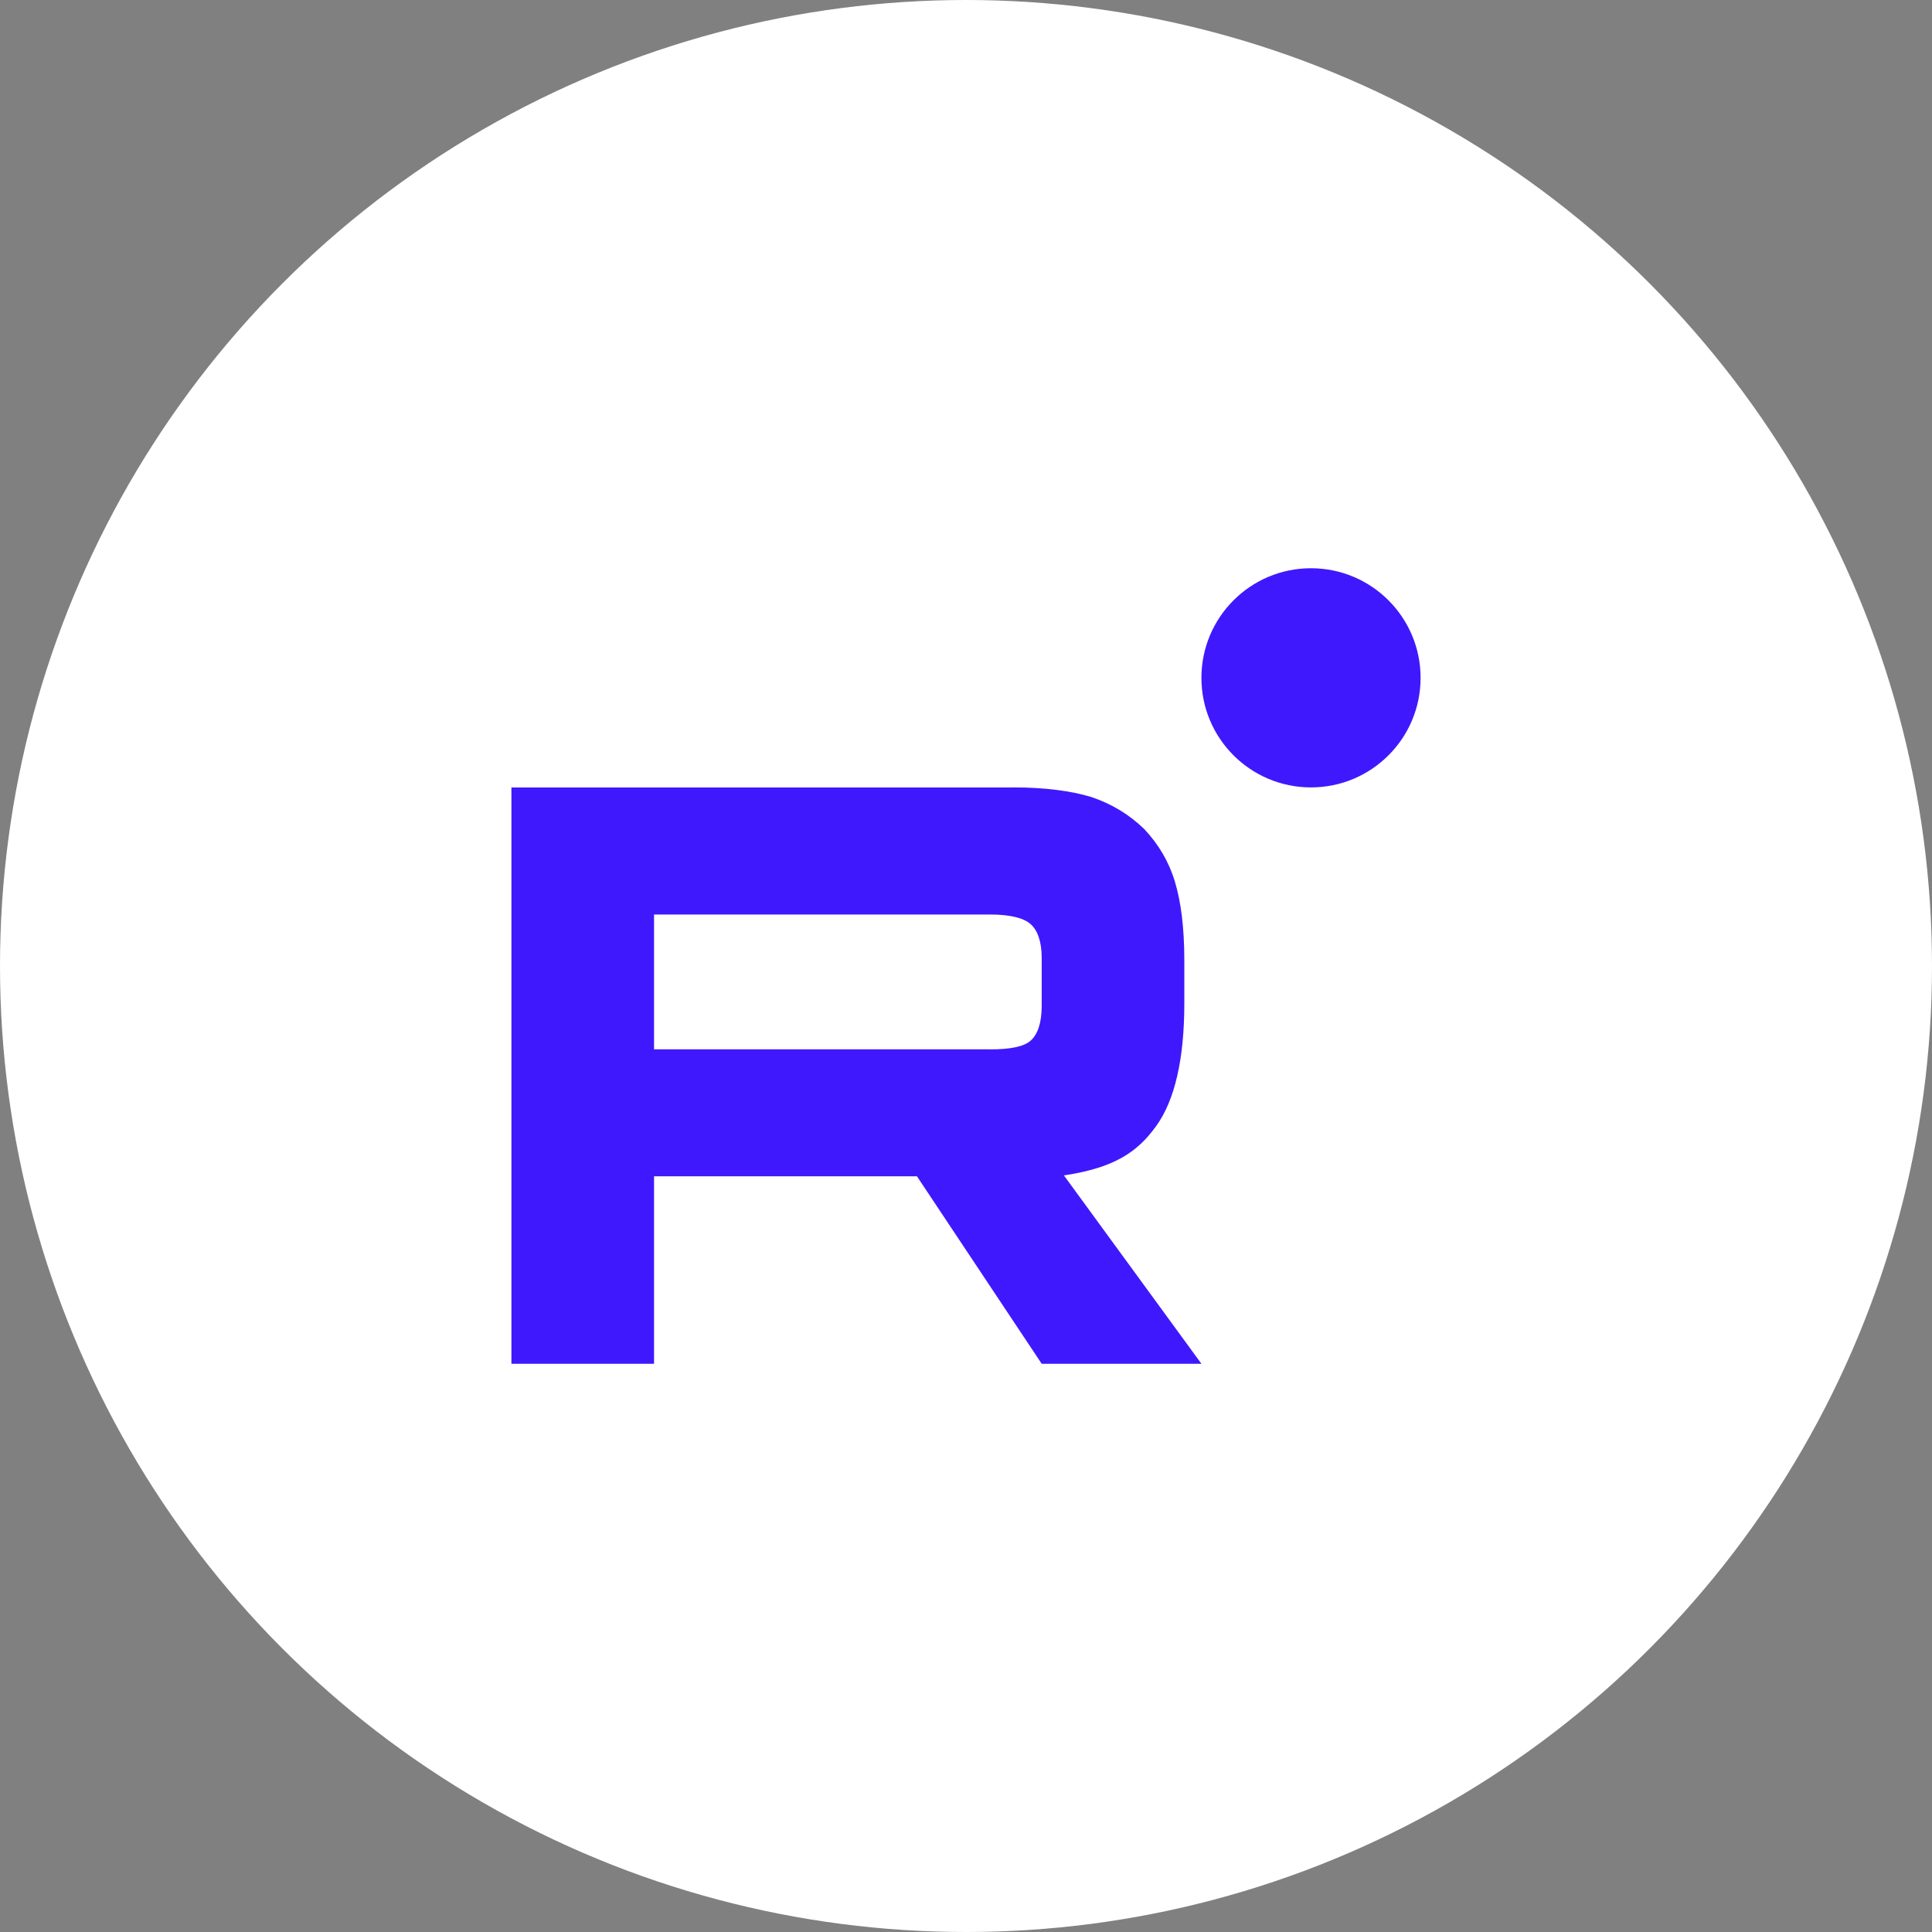
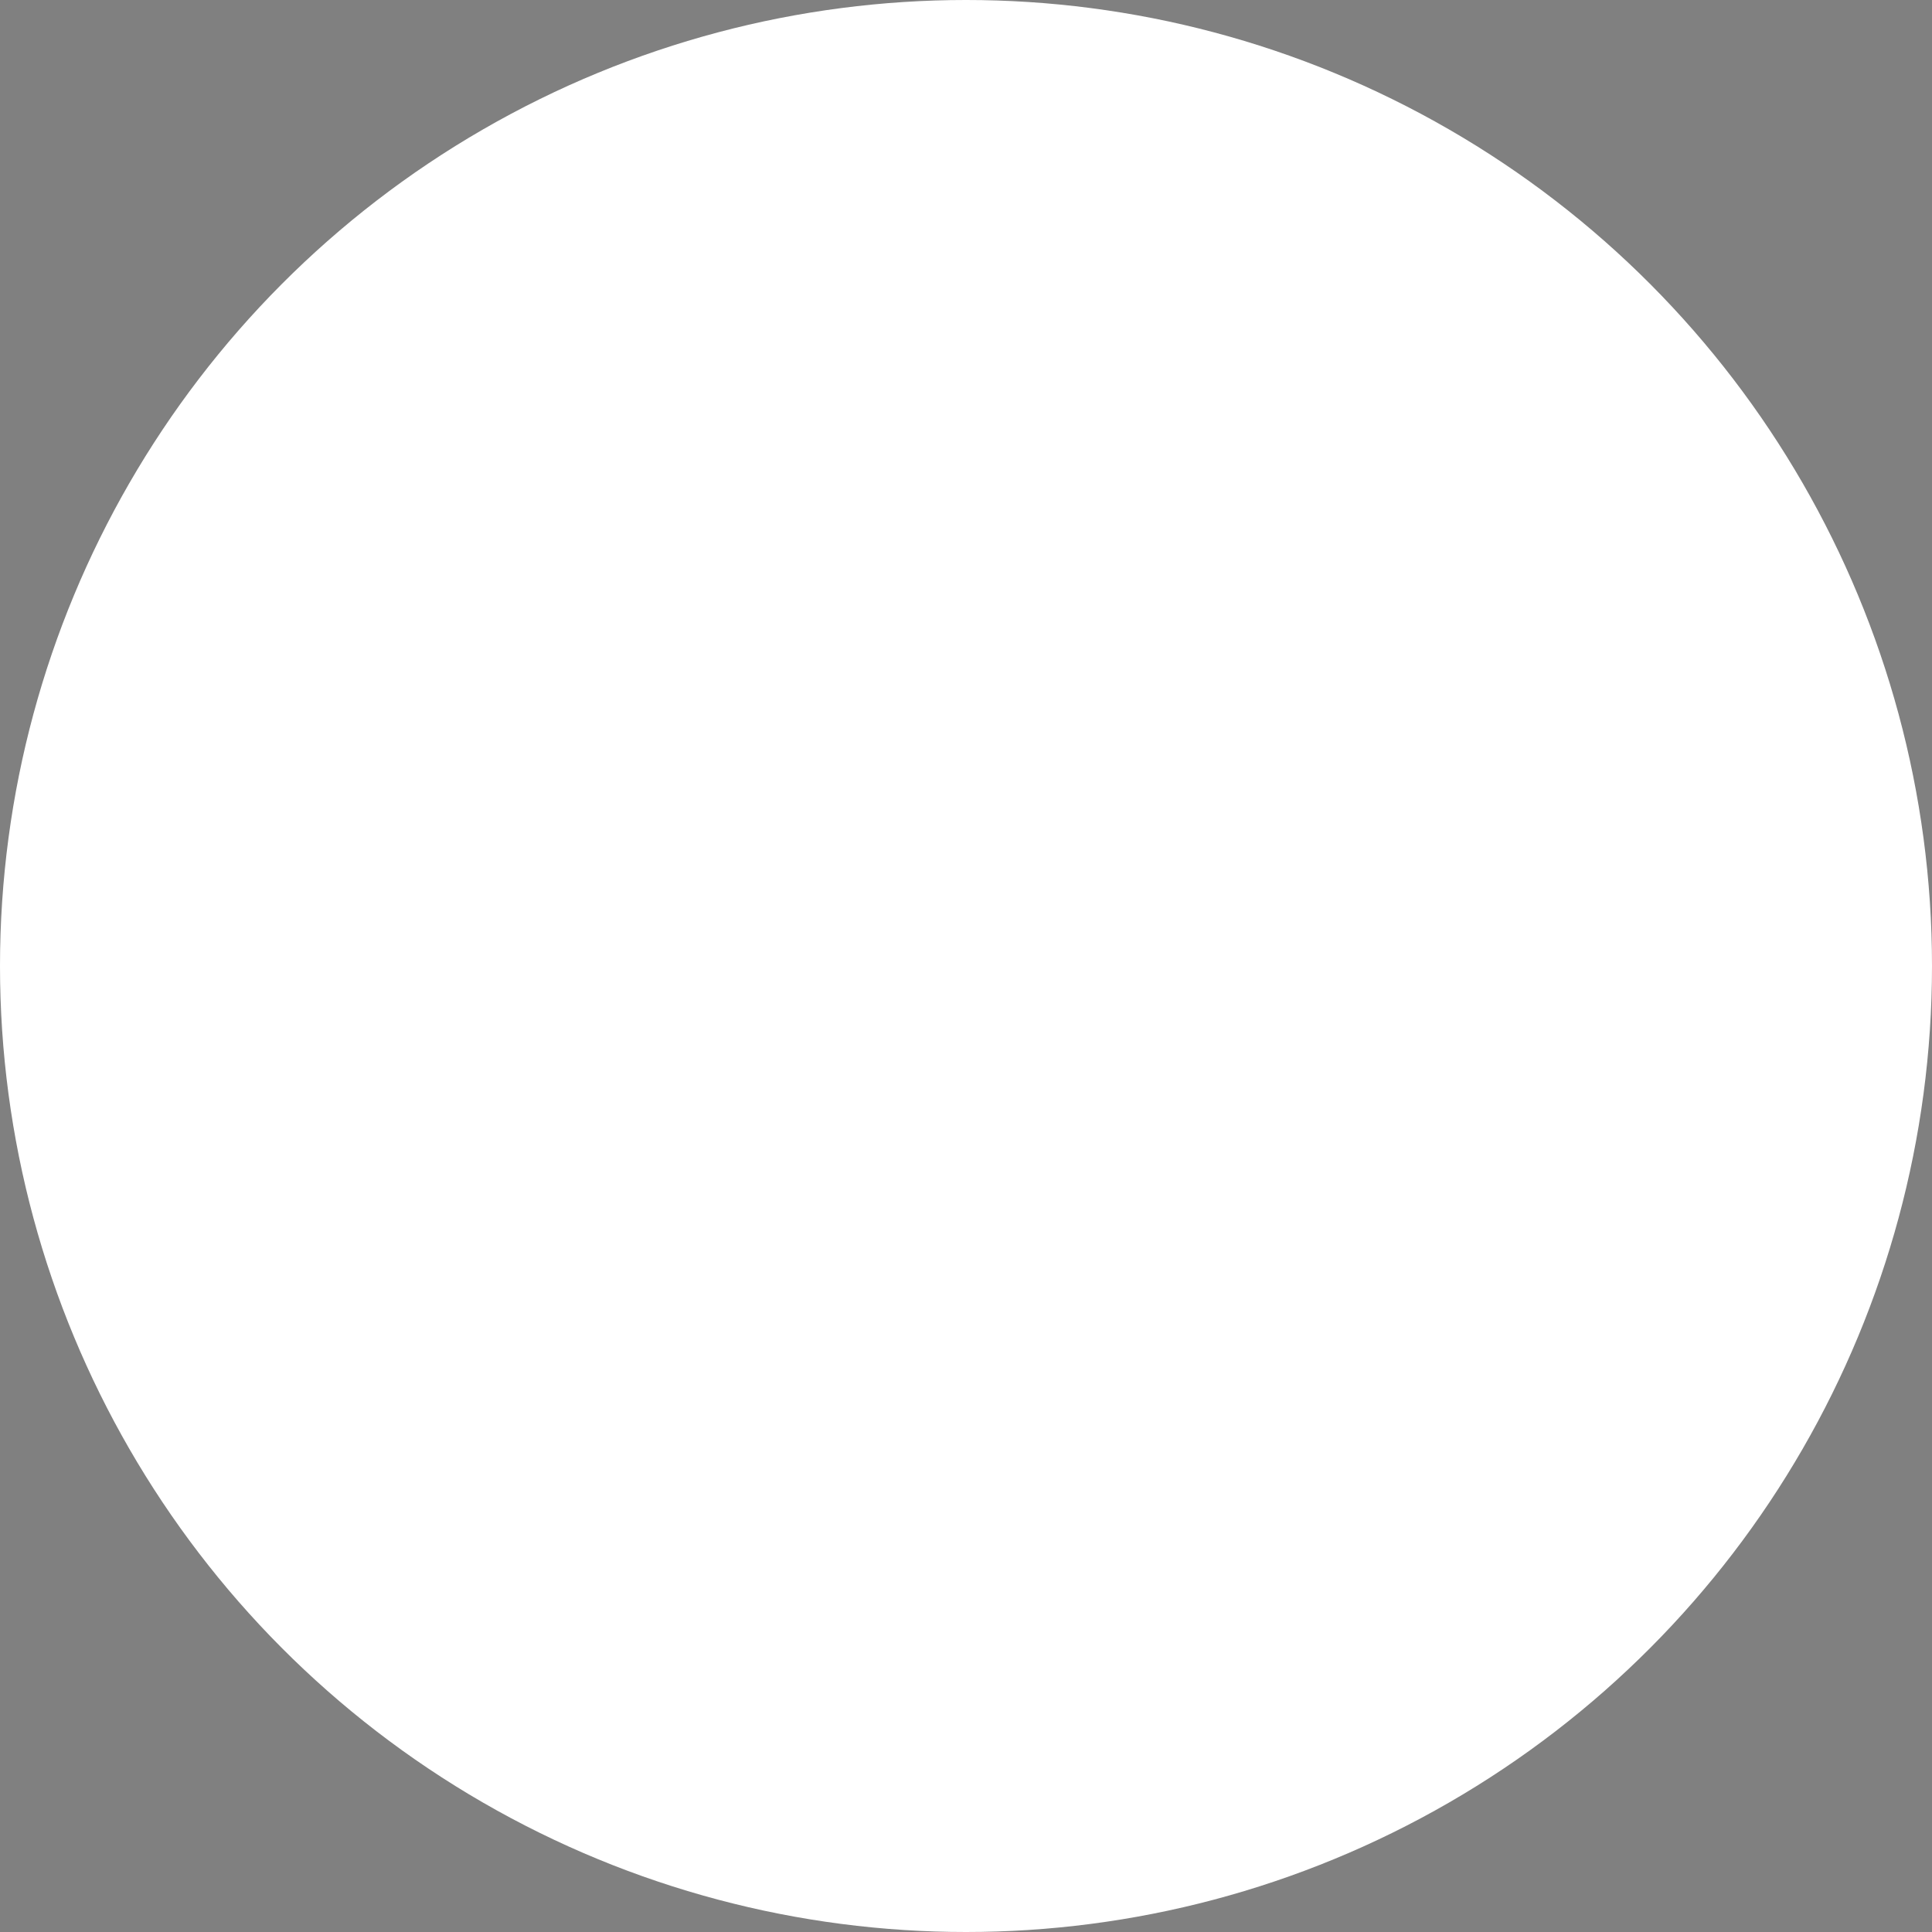
<svg xmlns="http://www.w3.org/2000/svg" width="34" height="34" viewBox="0 0 34 34" fill="none">
  <rect x="0" y="0" width="34" height="34" fill="#808080" stroke="none" />
  <g clip-path="url(#clip0_174_25)">
    <circle cx="17" cy="17" r="17" fill="white" />
    <g clip-path="url(#clip1_174_25)">
-       <path d="M17.43 18.466H11.51V16.094H17.43C17.775 16.094 18.016 16.155 18.136 16.262C18.257 16.368 18.332 16.566 18.332 16.855V17.706C18.332 18.01 18.257 18.208 18.136 18.315C18.016 18.421 17.775 18.467 17.43 18.467V18.466ZM17.836 13.858H9V24H11.51V20.701H16.137L18.332 24H21.143L18.723 20.685C19.615 20.551 20.016 20.274 20.346 19.818C20.676 19.362 20.842 18.632 20.842 17.659V16.898C20.842 16.321 20.782 15.865 20.676 15.515C20.571 15.165 20.391 14.861 20.135 14.588C19.865 14.329 19.564 14.147 19.203 14.025C18.842 13.918 18.391 13.857 17.836 13.857V13.858Z" fill="#4018FD" />
      <path d="M23.071 13.857C24.137 13.857 25 12.994 25 11.929C25 10.864 24.137 10 23.071 10C22.006 10 21.143 10.864 21.143 11.929C21.143 12.994 22.006 13.857 23.071 13.857Z" fill="#4018FD" />
    </g>
  </g>
  <defs>
    <clipPath id="clip0_174_25">
      <rect width="34" height="34" fill="white" />
    </clipPath>
    <clipPath id="clip1_174_25">
-       <rect width="16" height="14" fill="white" transform="translate(9 10)" />
-     </clipPath>
+       </clipPath>
  </defs>
</svg>